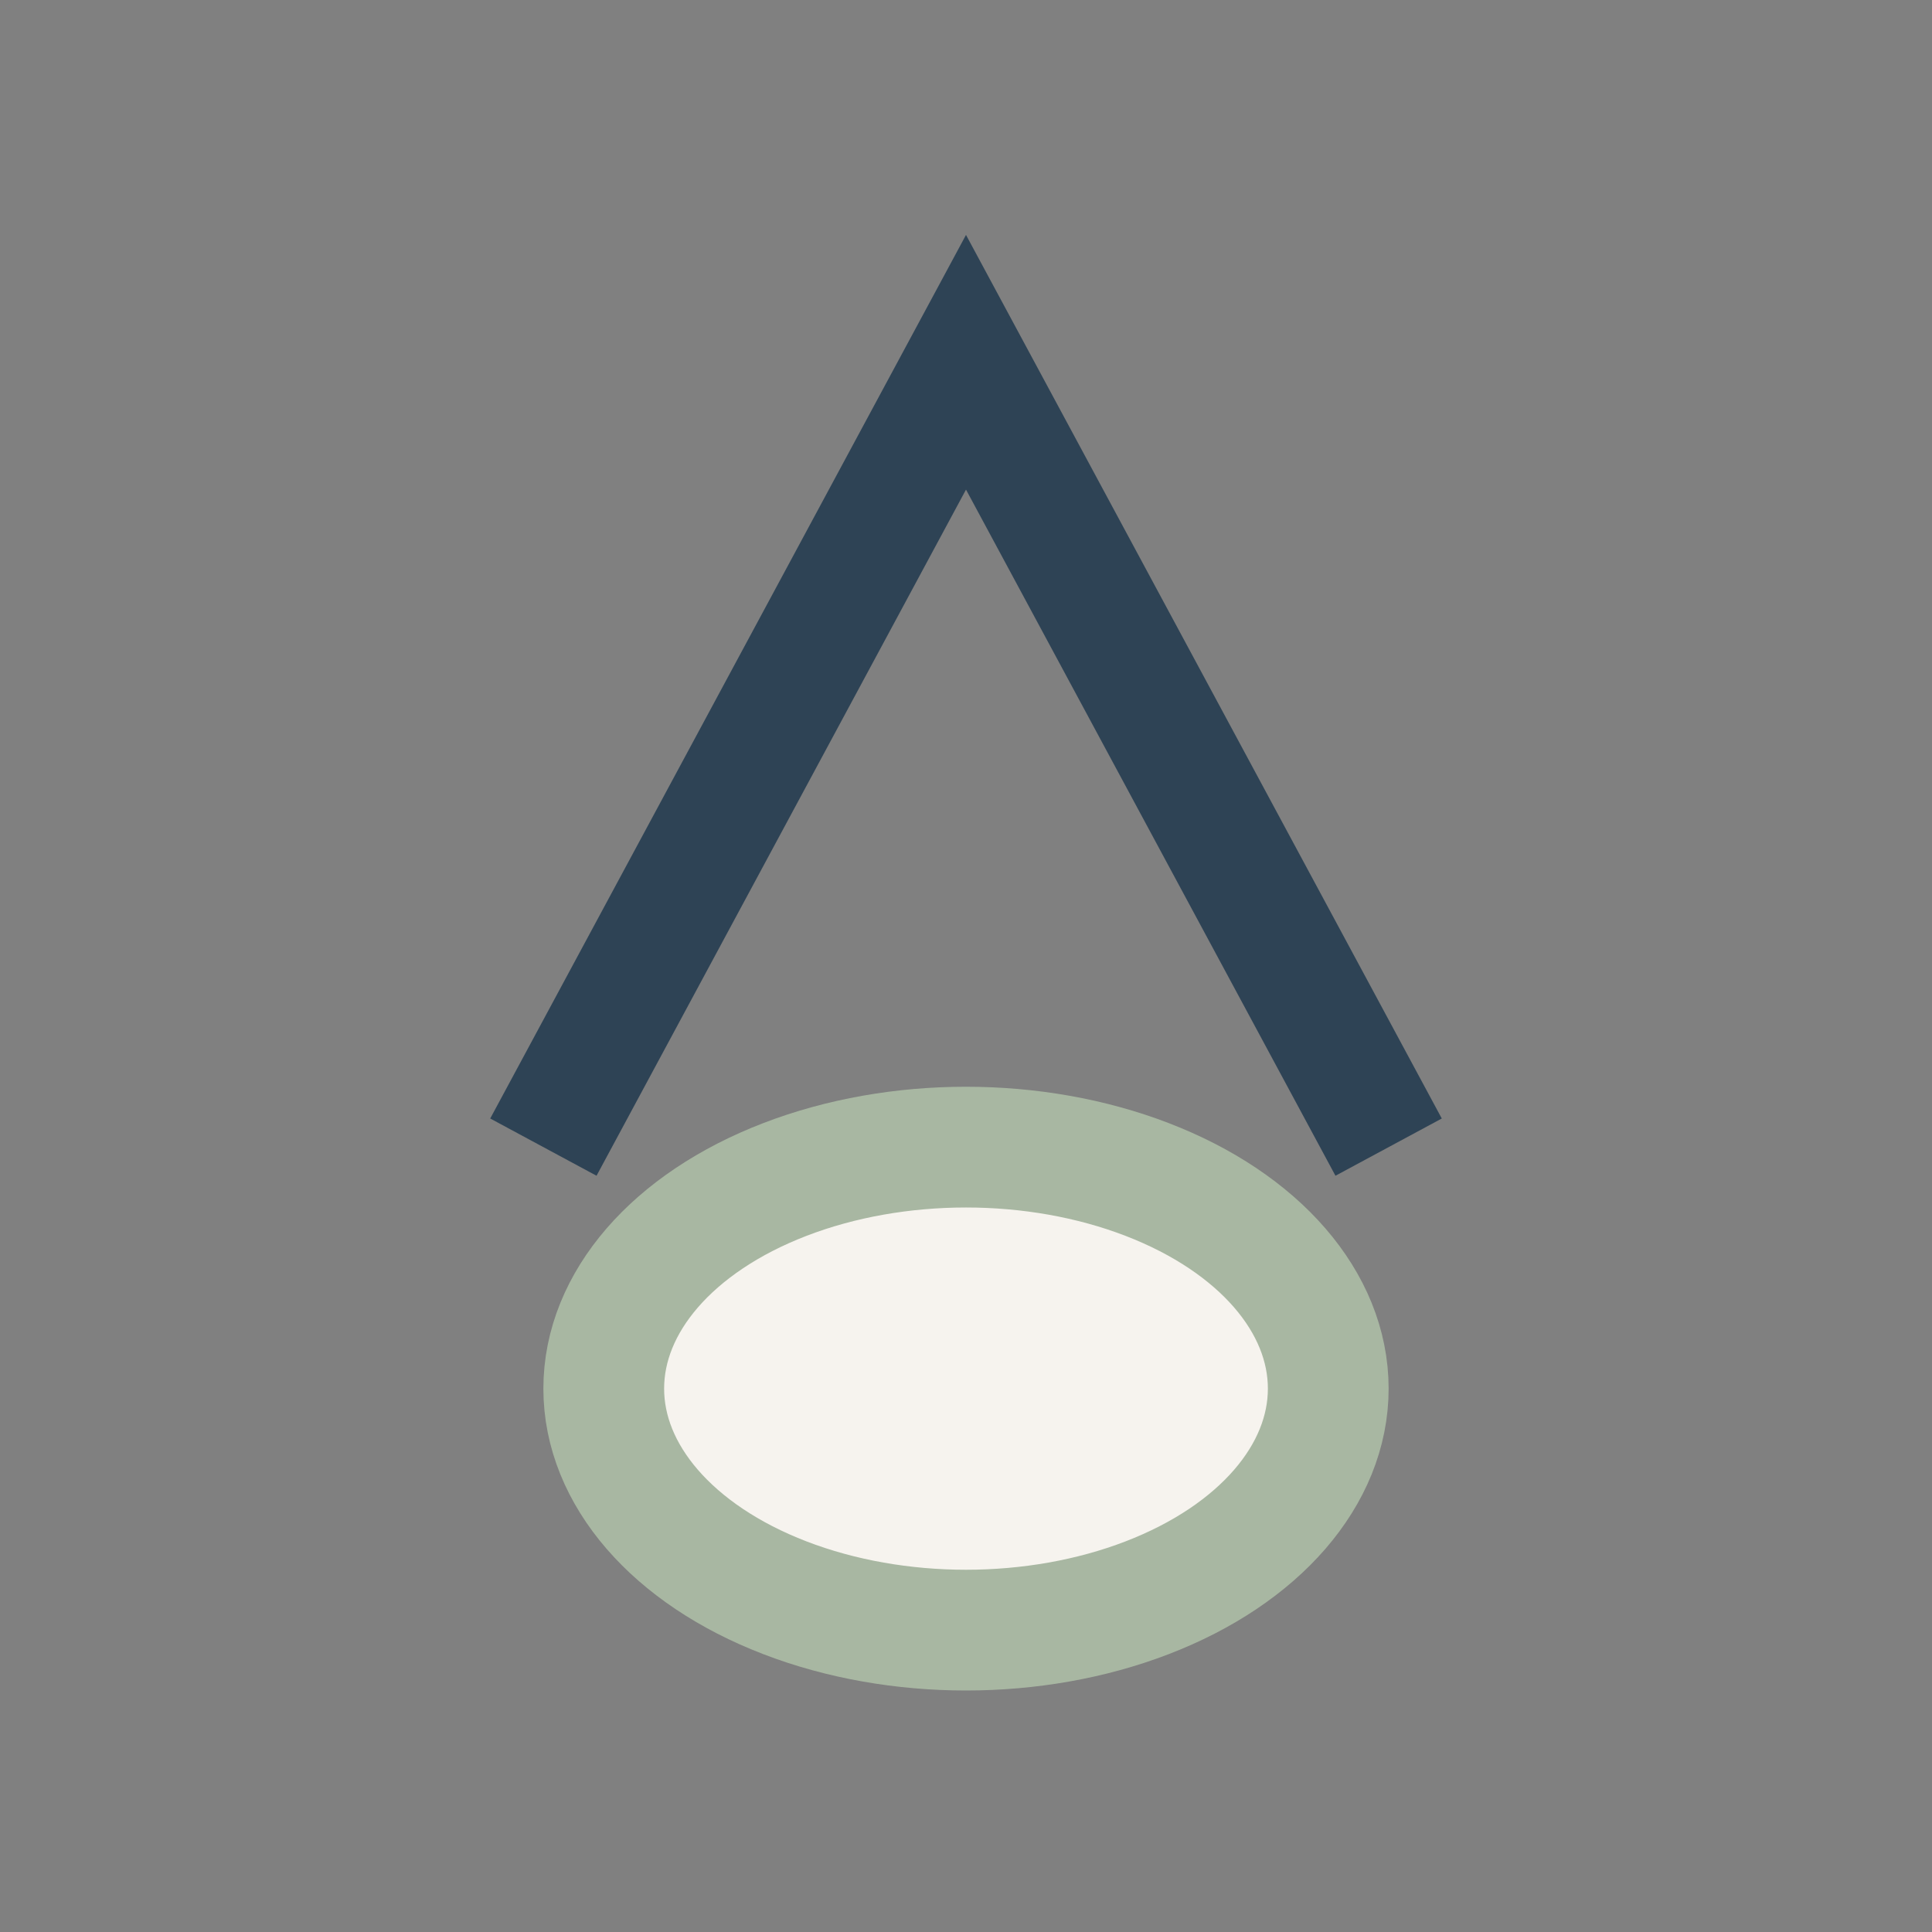
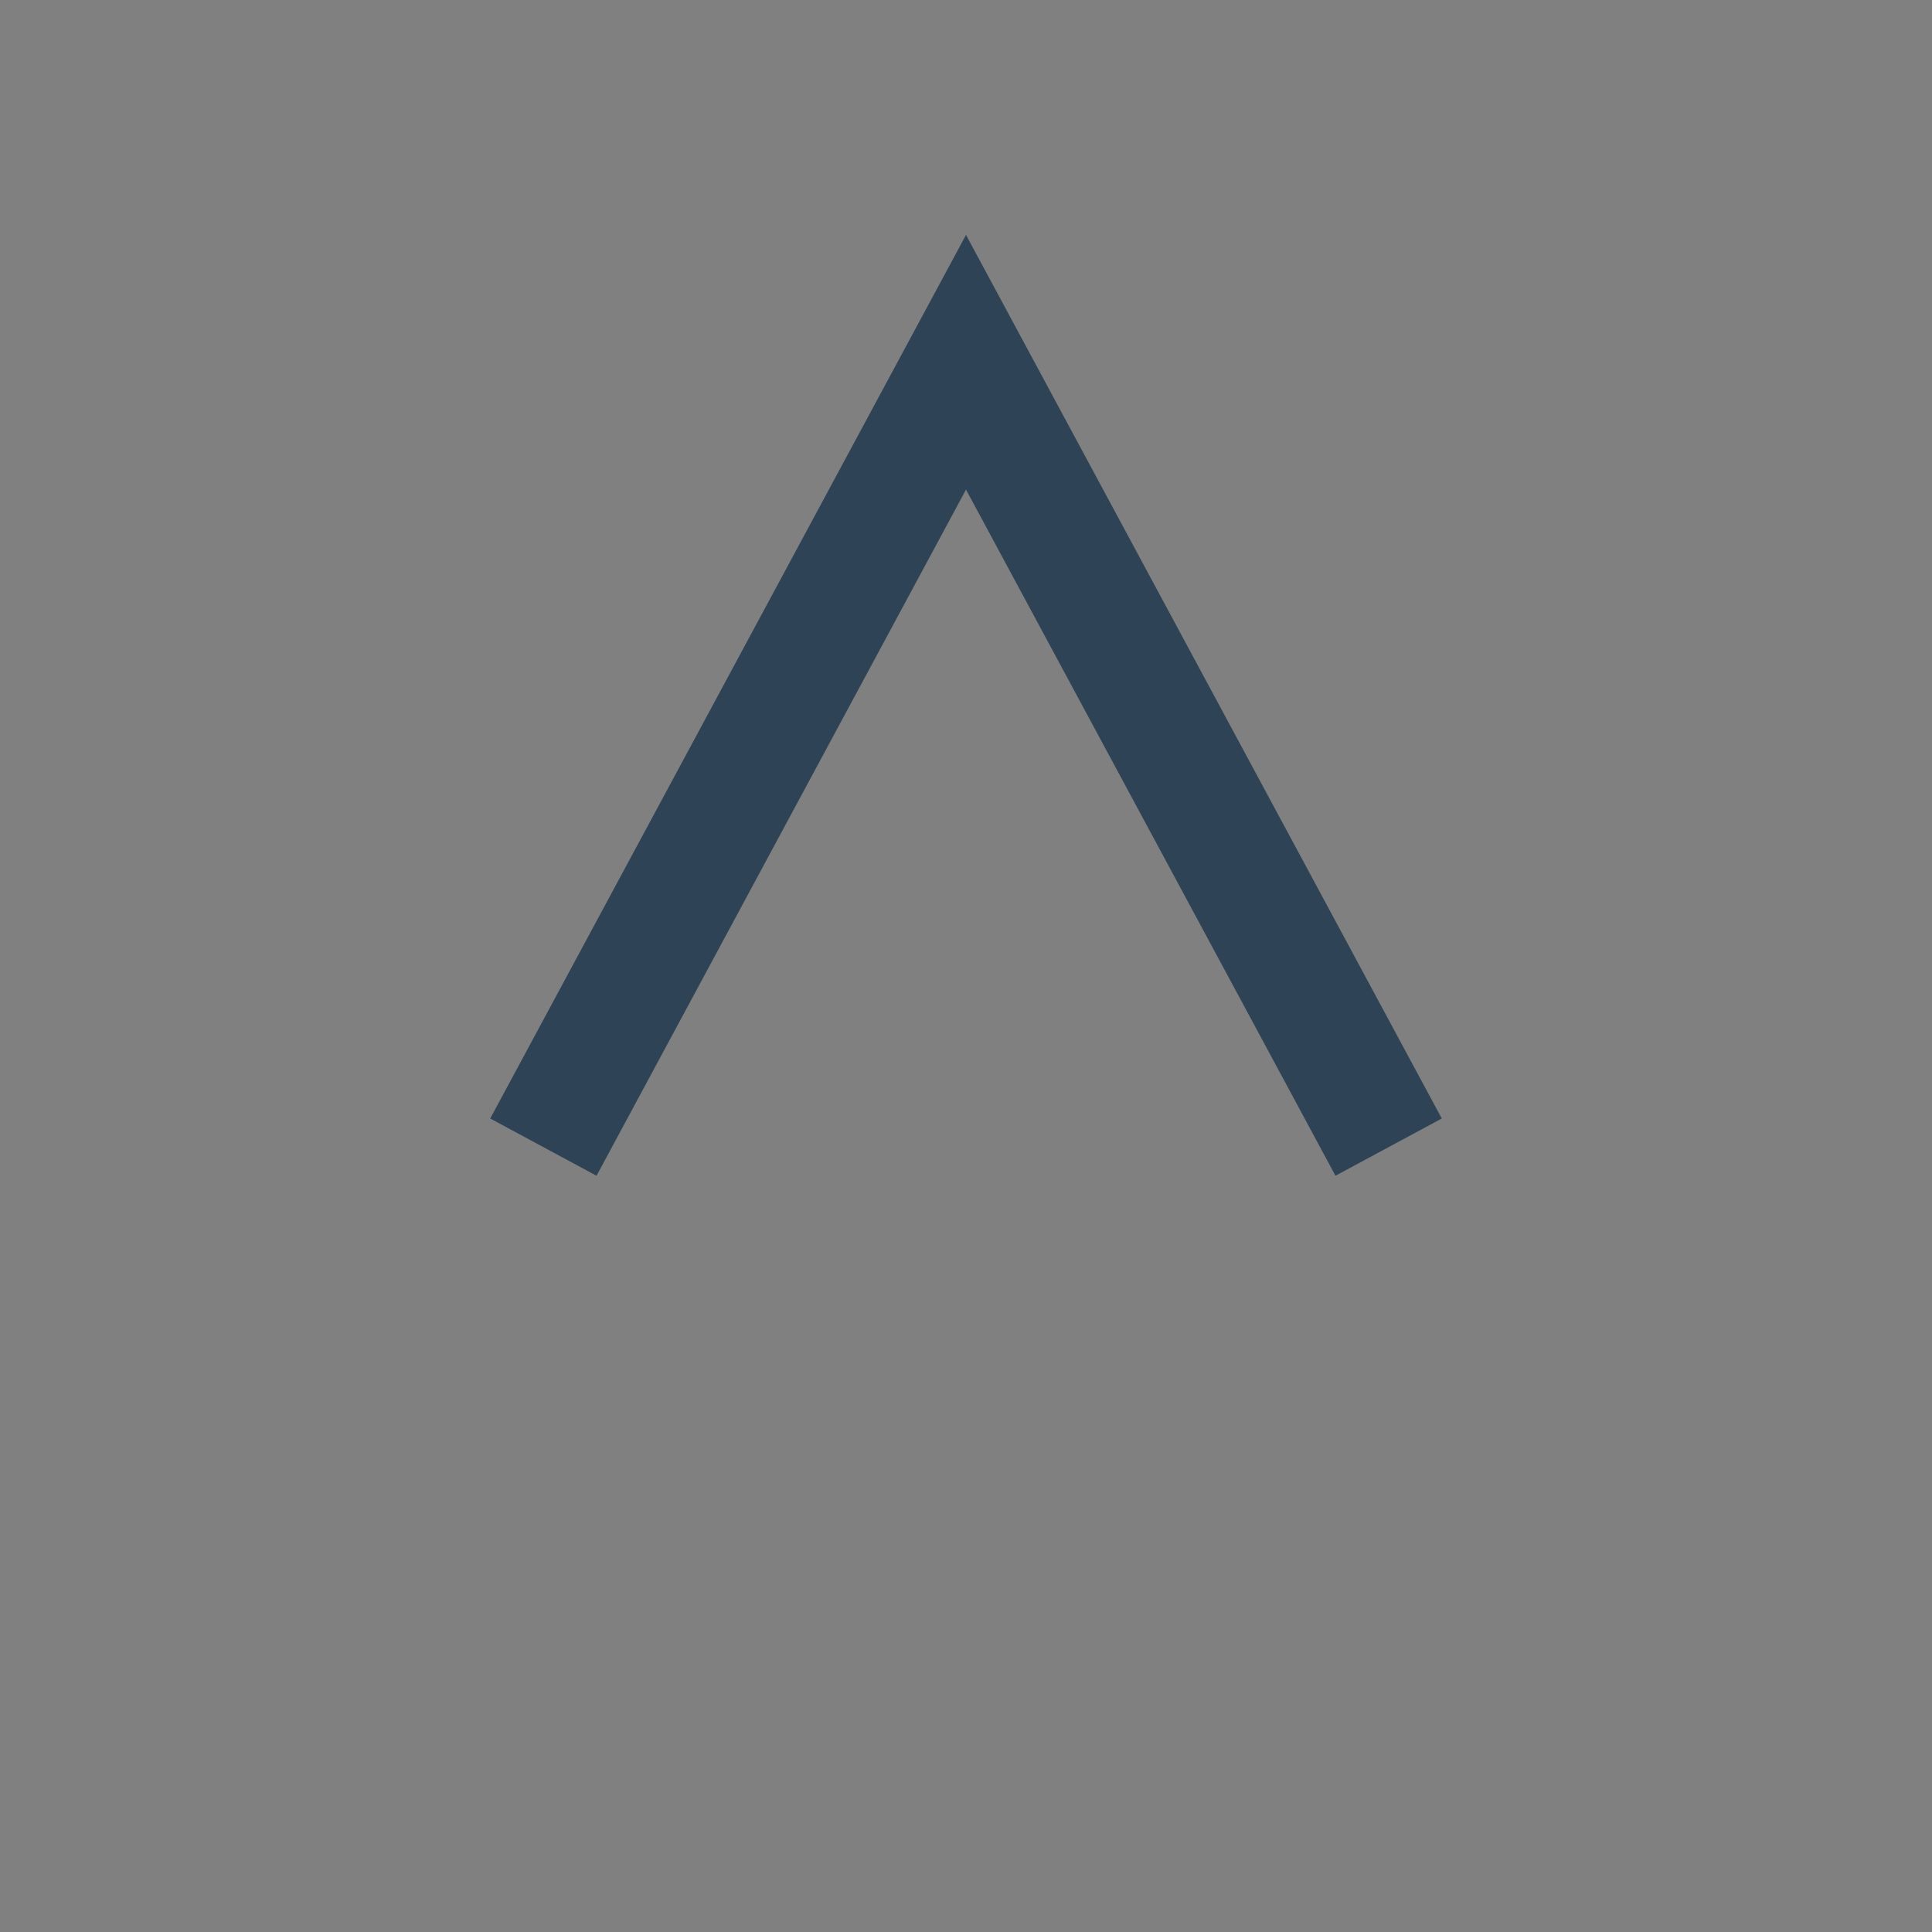
<svg xmlns="http://www.w3.org/2000/svg" width="32" height="32" viewBox="0 0 32 32">
  <rect x="0" y="0" width="32" height="32" fill="#808080" stroke="none" />
  <path d="M9 19l7-13 7 13" fill="none" stroke="#2E4355" stroke-width="2" />
-   <ellipse cx="16" cy="23" rx="6" ry="4" fill="#F6F3EE" stroke="#A8B7A2" stroke-width="2" />
</svg>